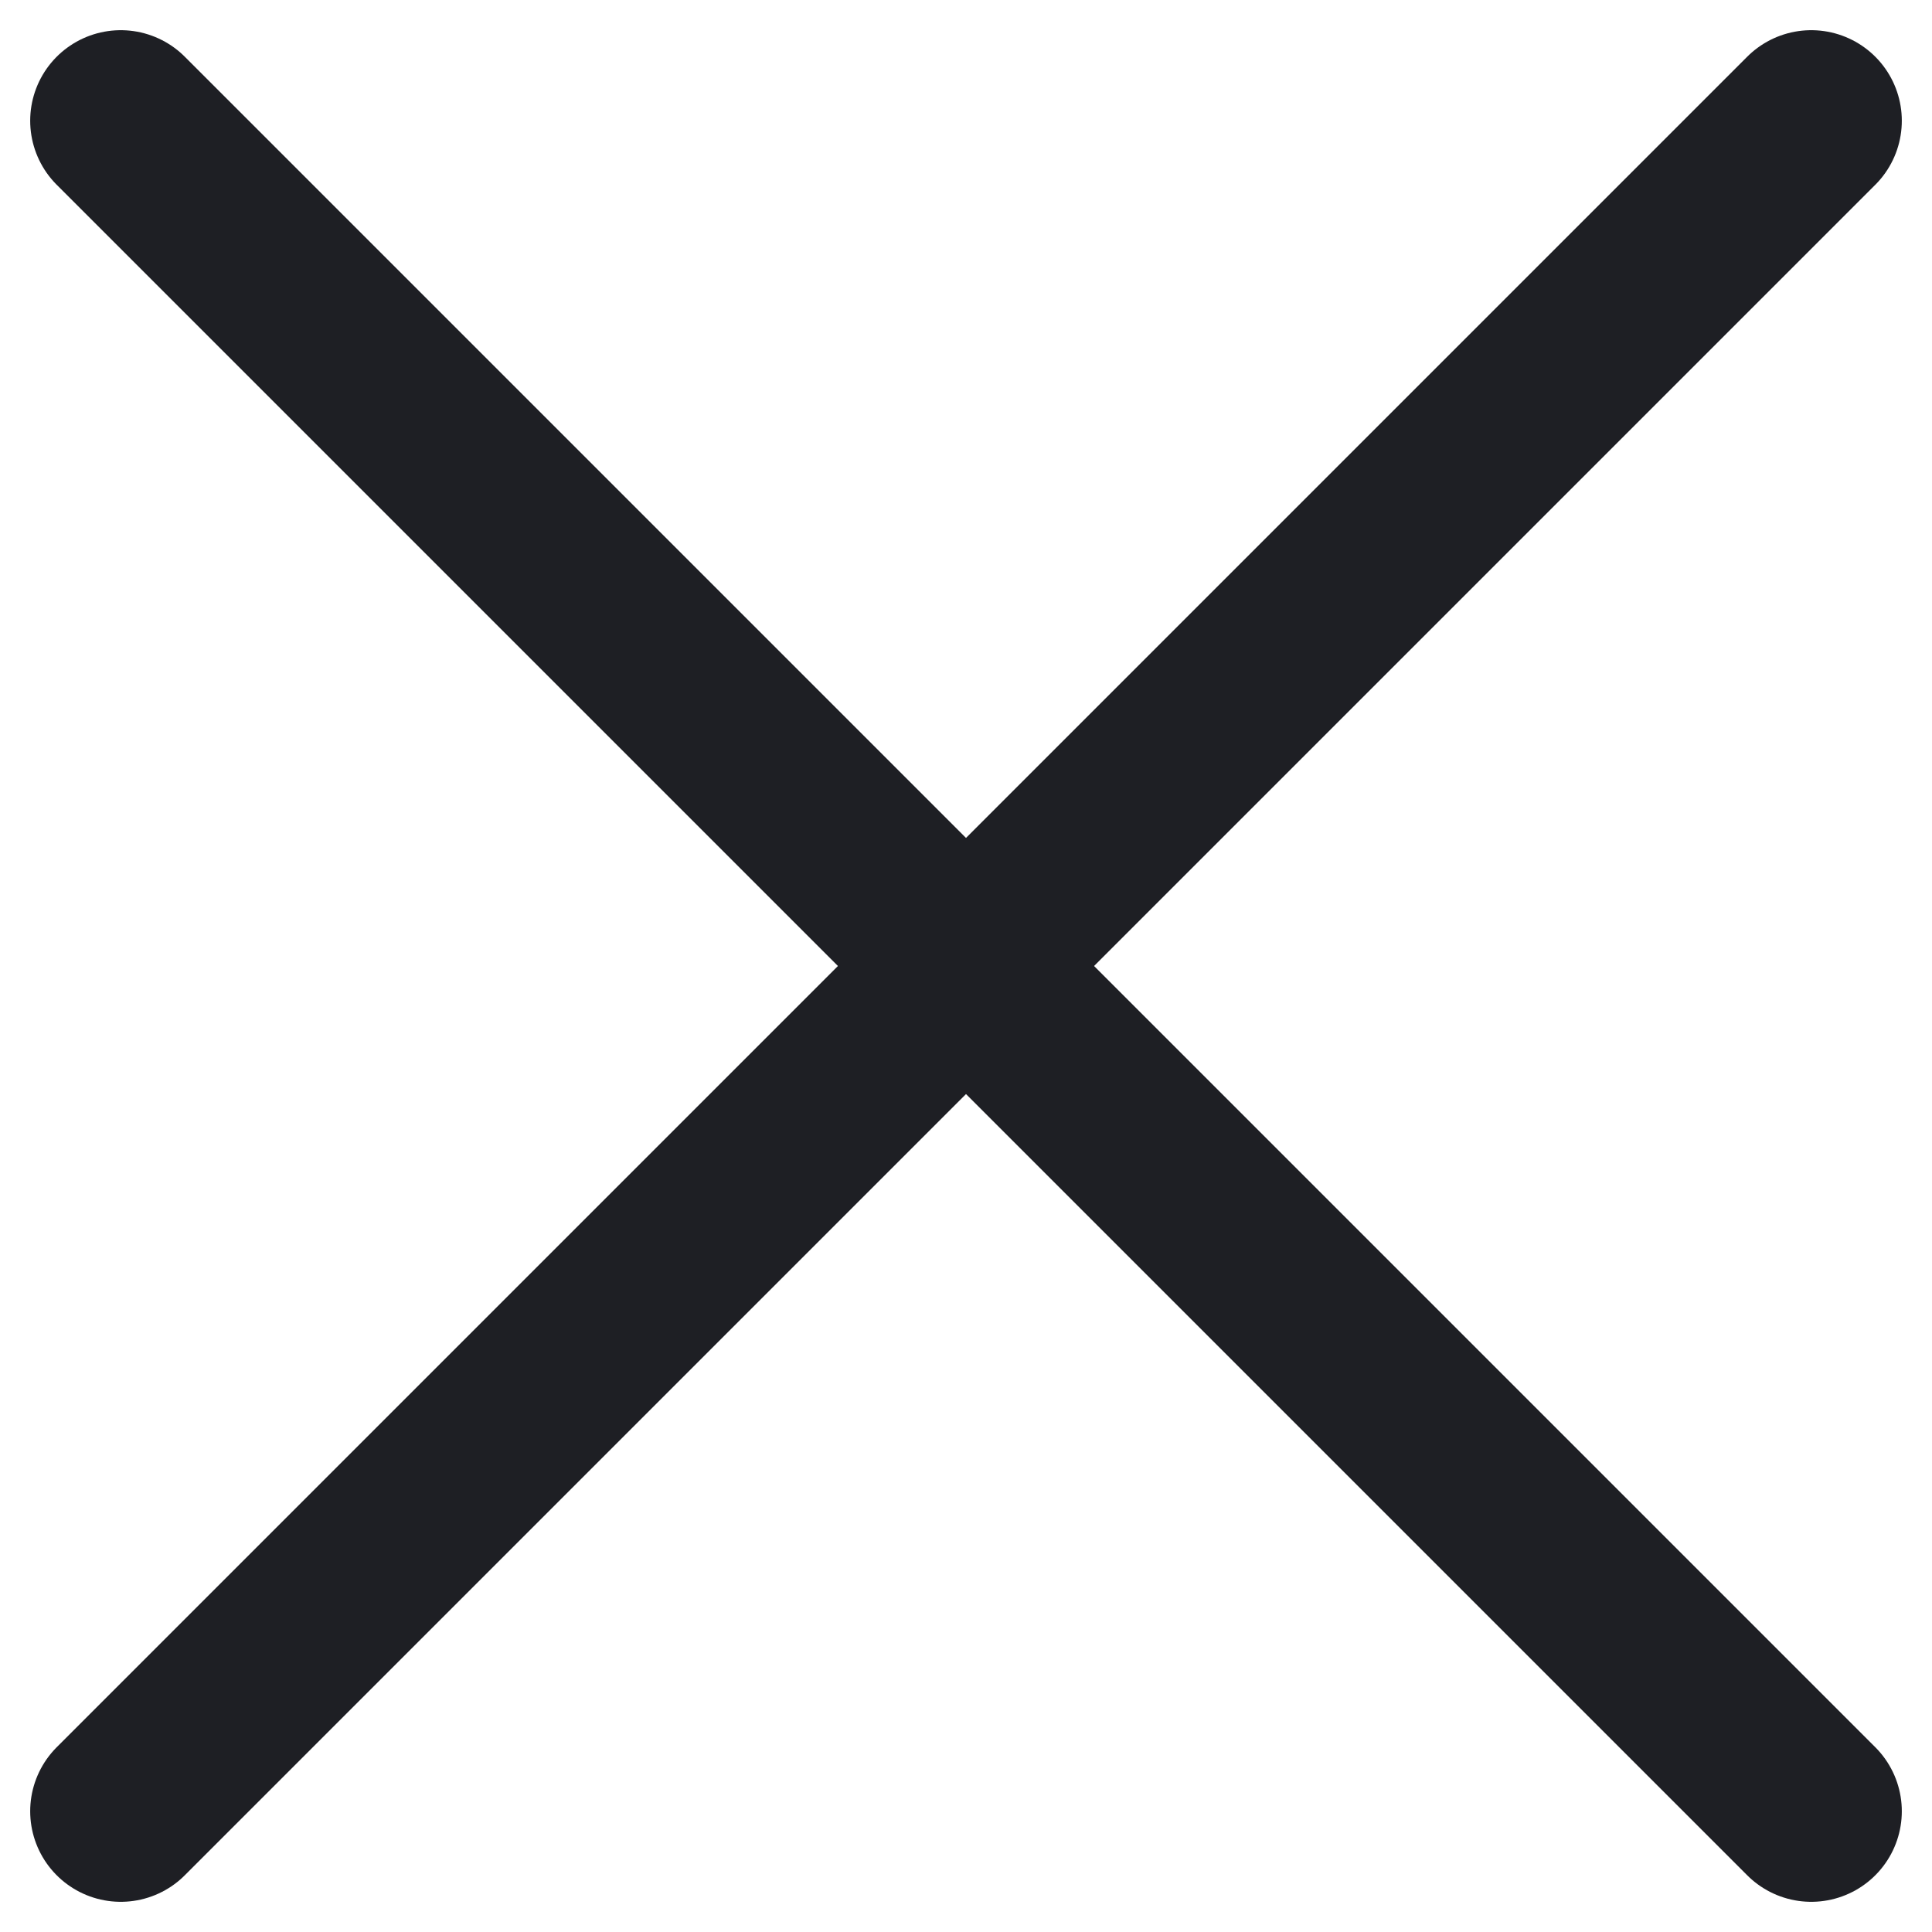
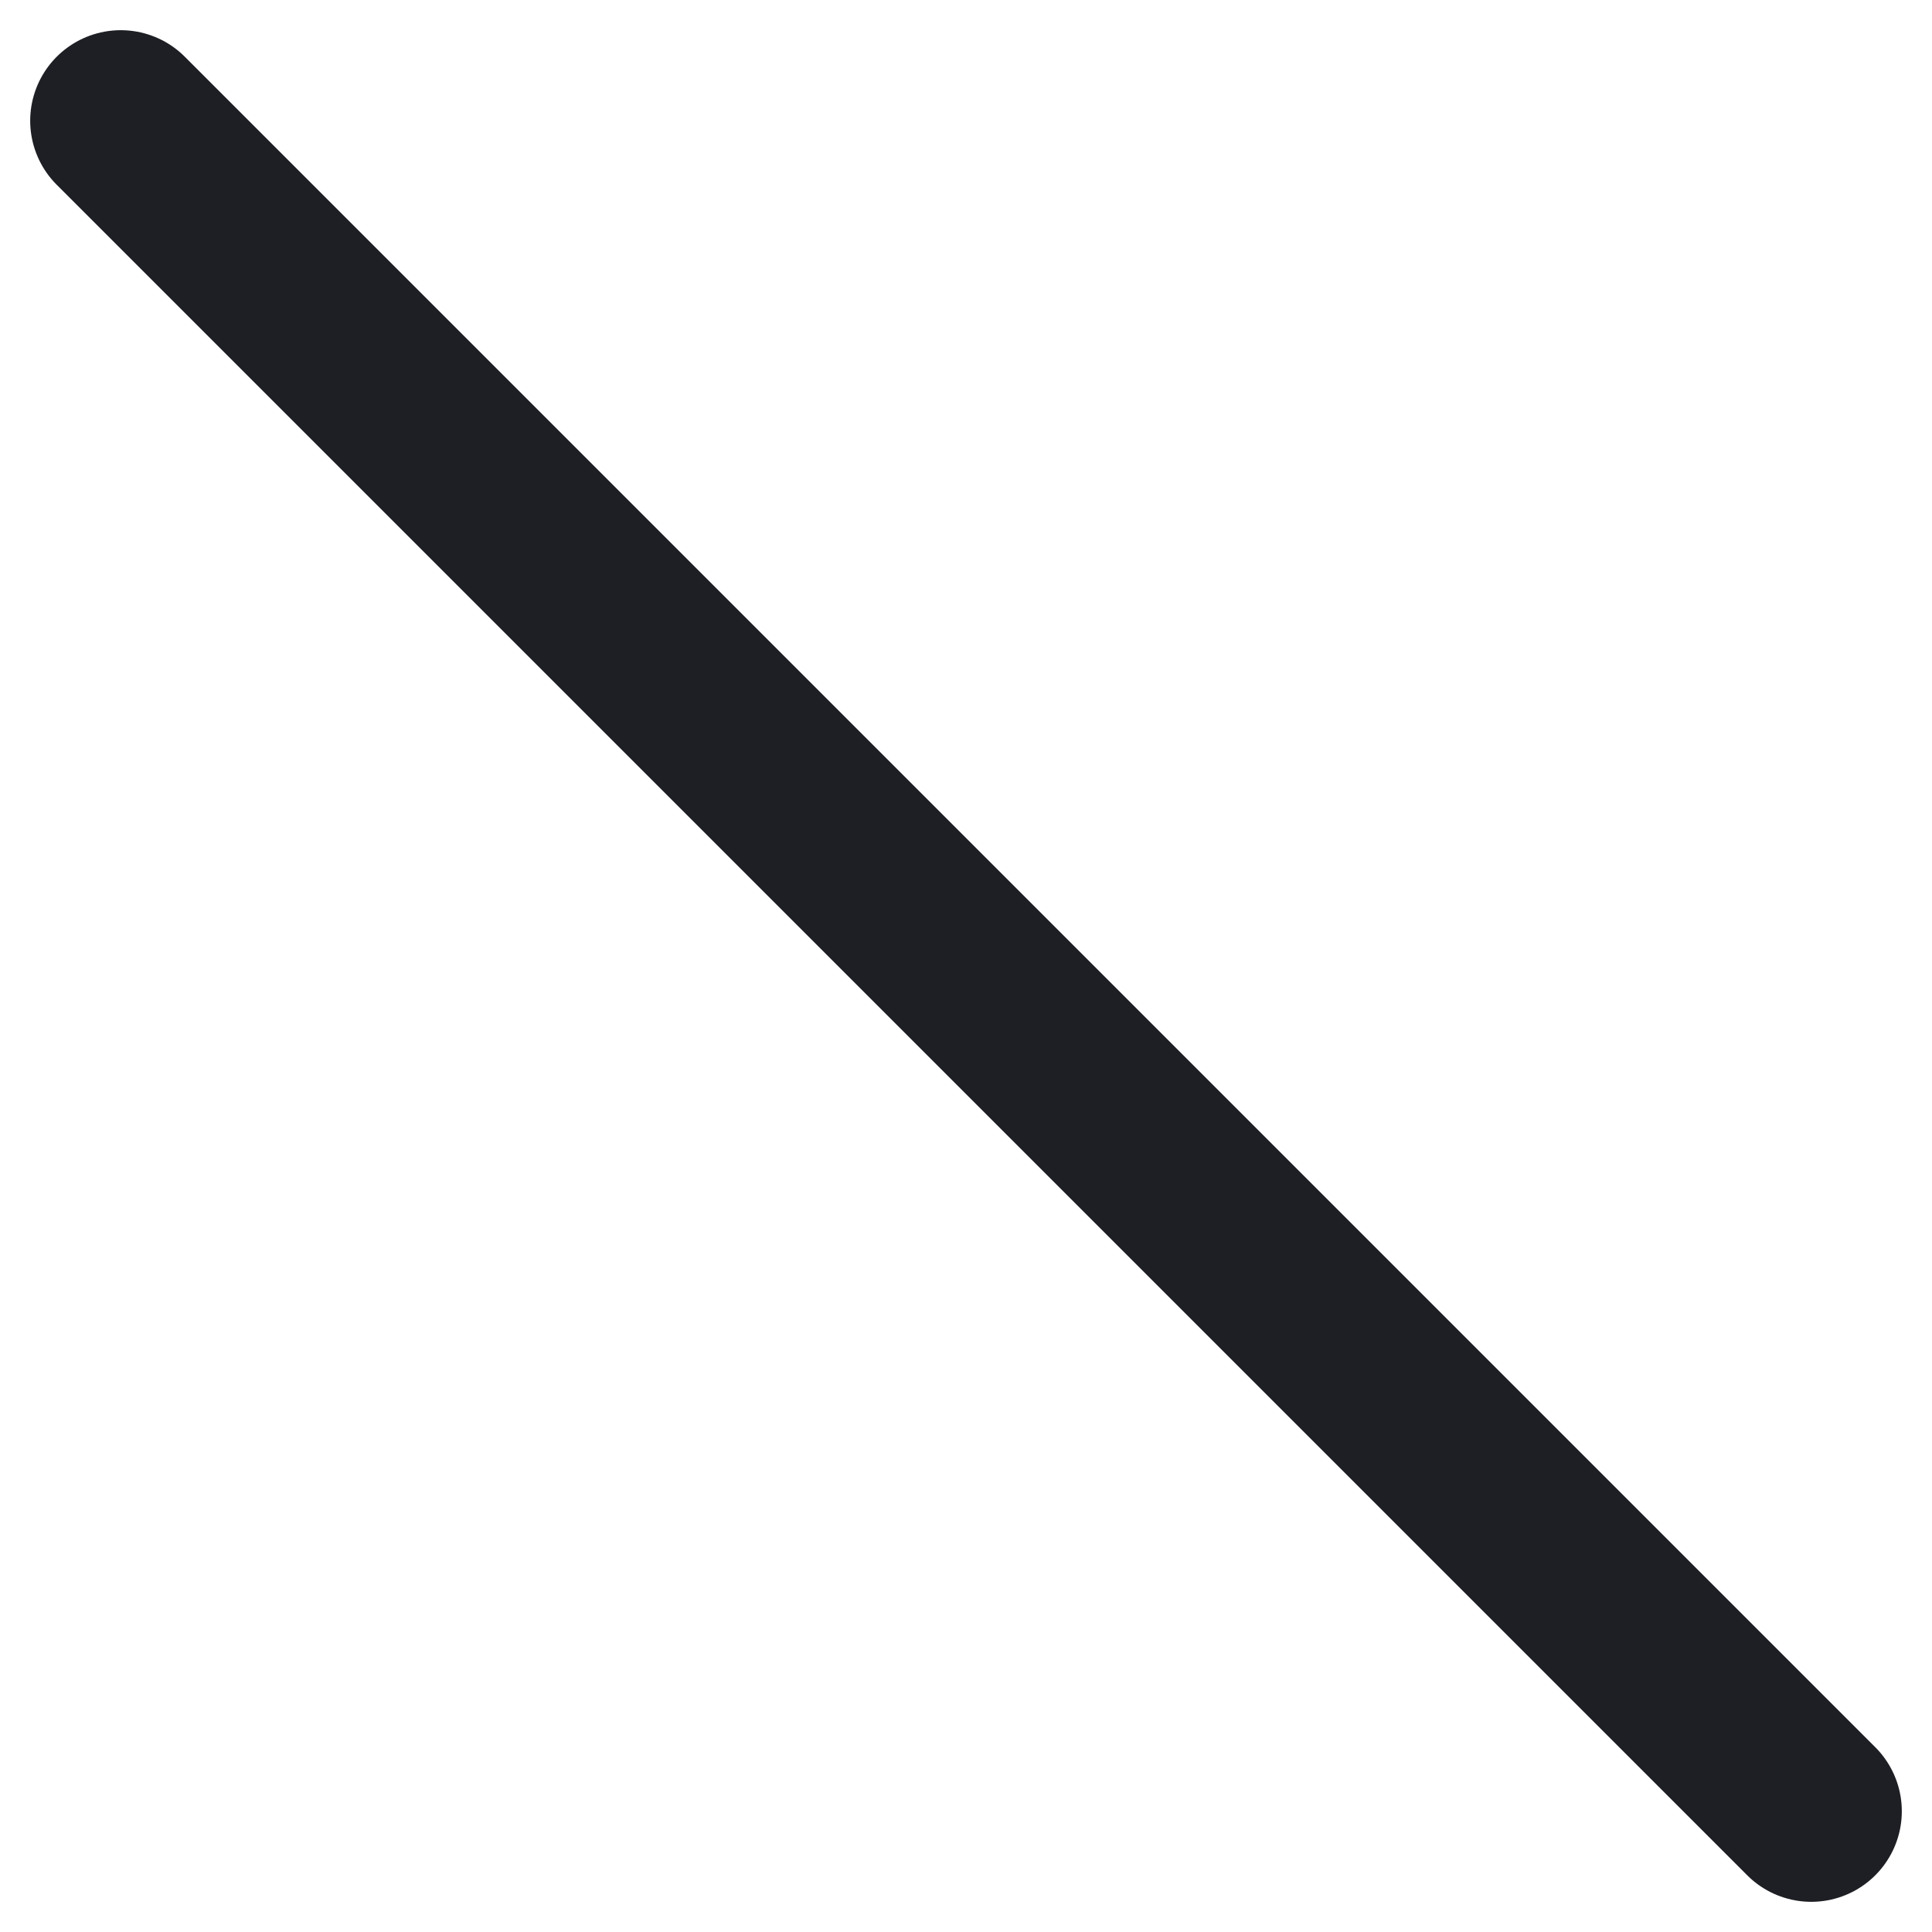
<svg xmlns="http://www.w3.org/2000/svg" width="16" height="16" viewBox="0 0 16 16" fill="none">
  <g clip-path="url(#clip0_1274_8512)">
    <path d="M1 1L15 15" stroke="#1E1F24" stroke-width="1.5" stroke-linecap="round" />
-     <path d="M15 1L1 15" stroke="#1E1F24" stroke-width="1.5" stroke-linecap="round" />
  </g>
  <defs>
    <clipPath id="clip0_1274_8512">
      <rect width="16" height="16" fill="white" />
    </clipPath>
  </defs>
</svg>